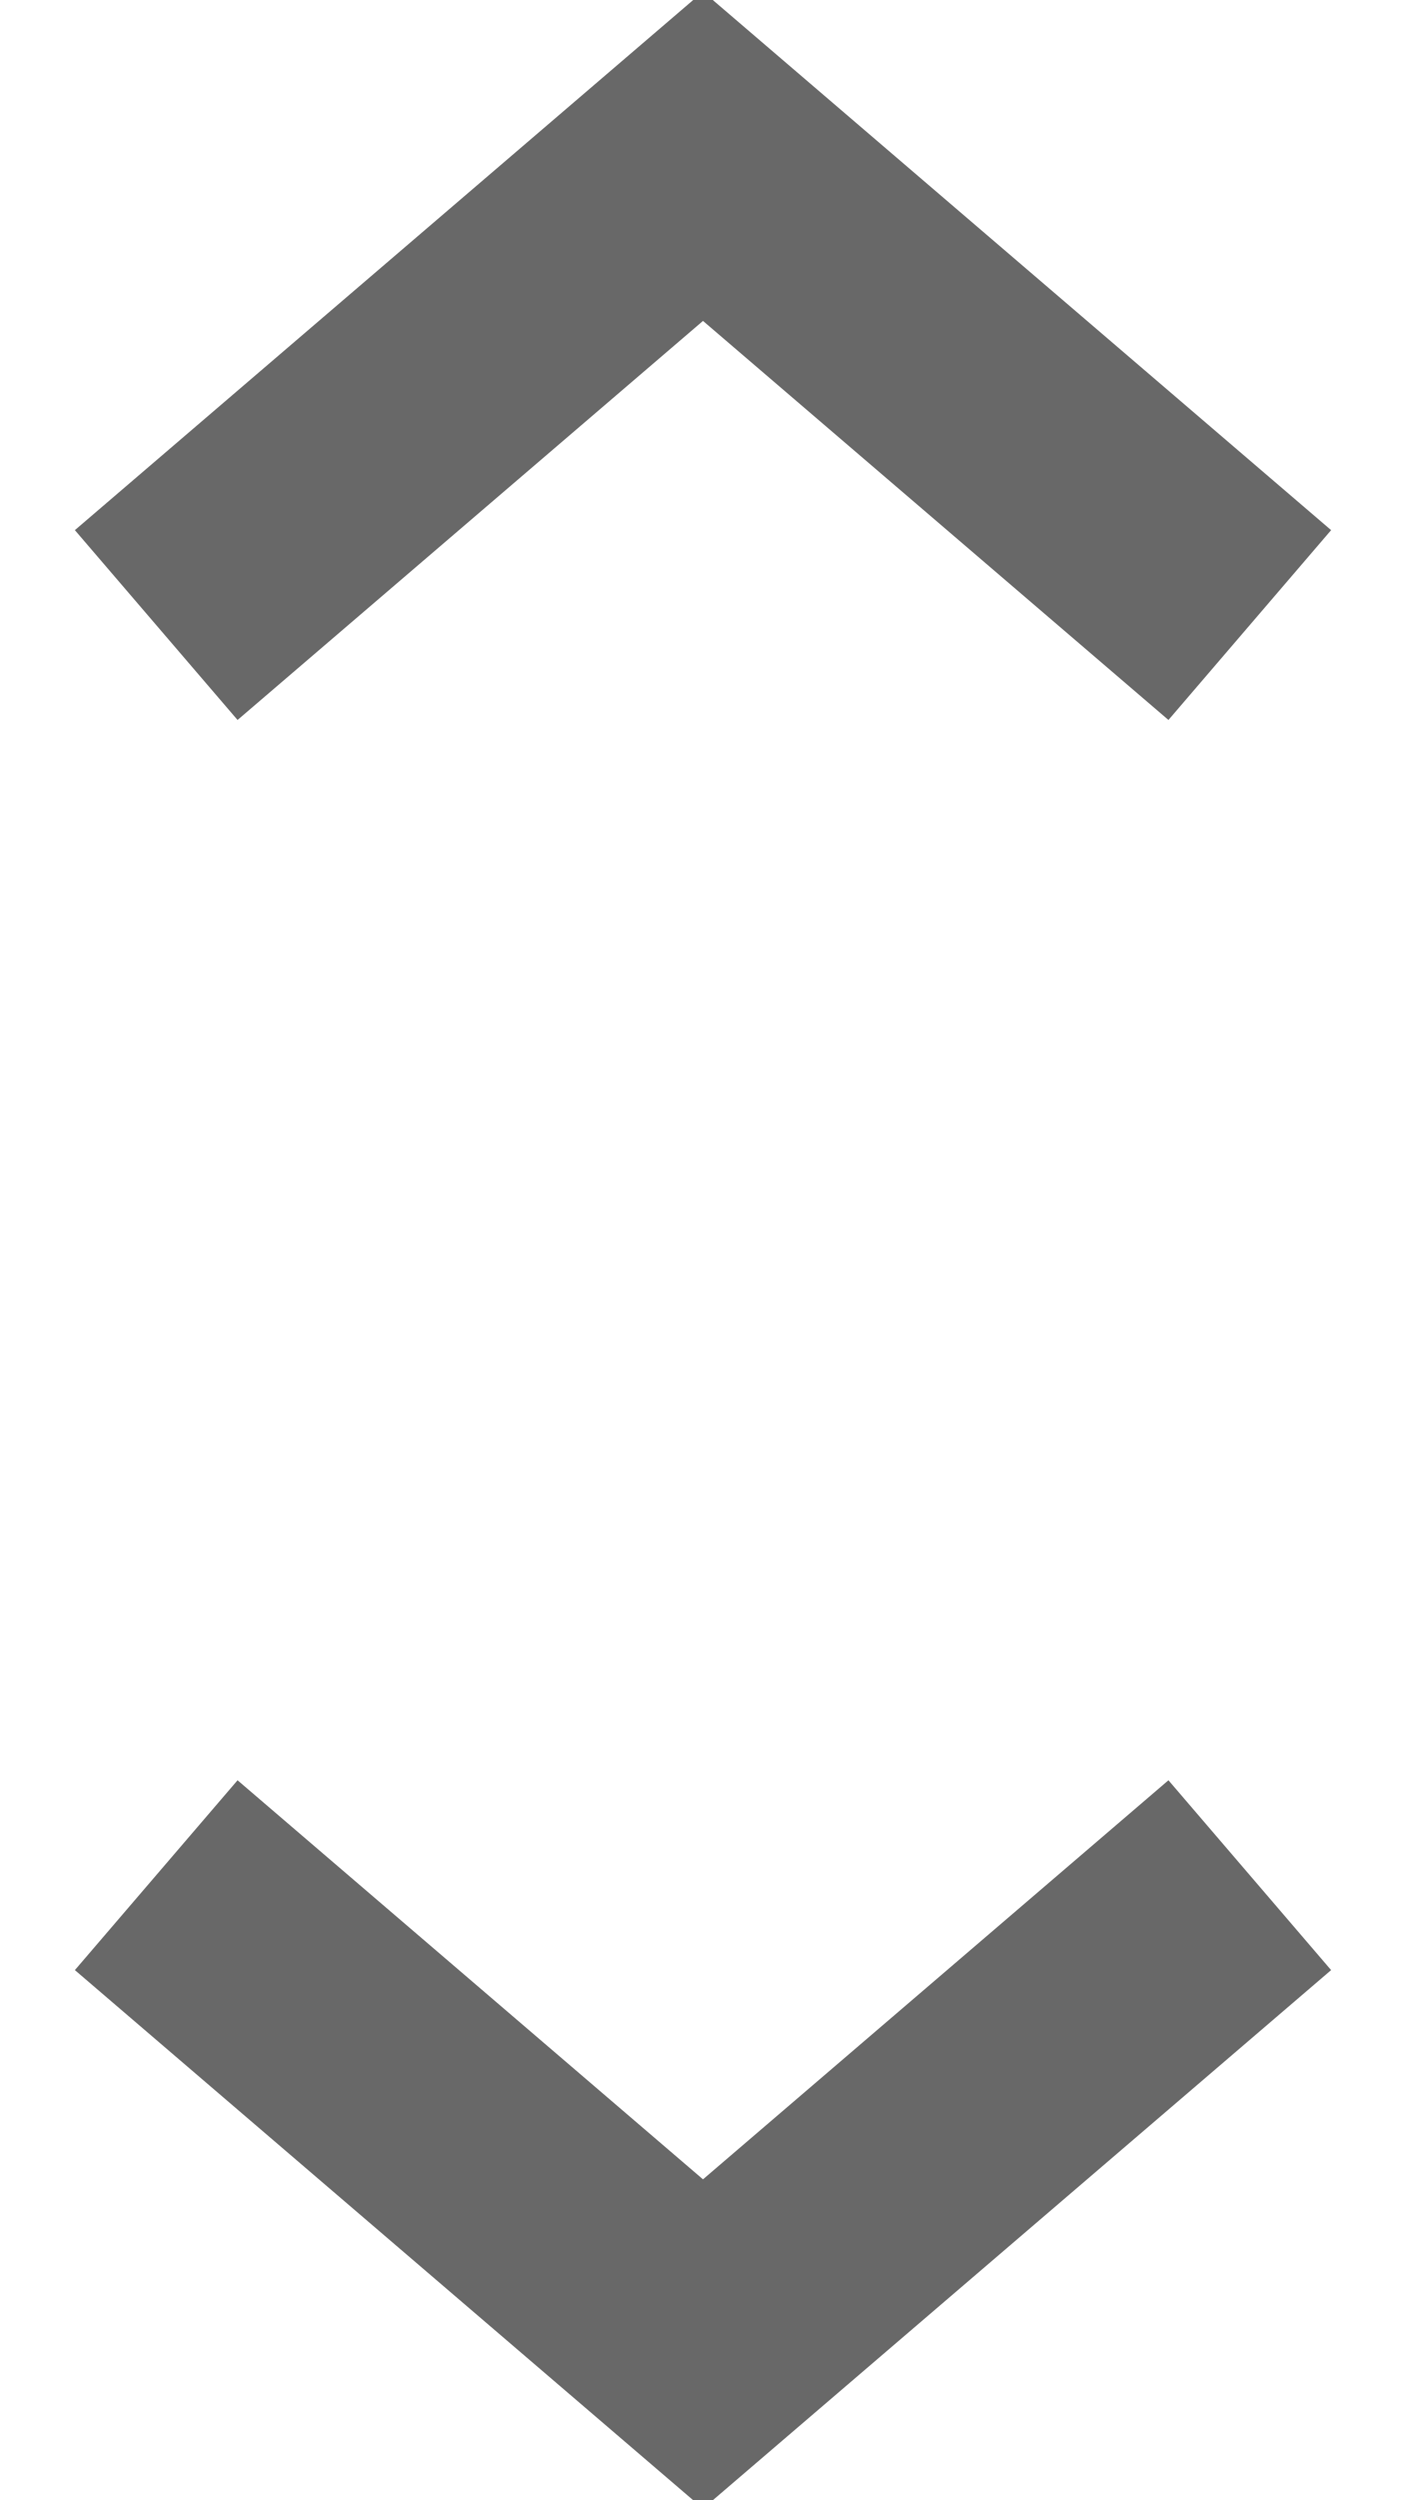
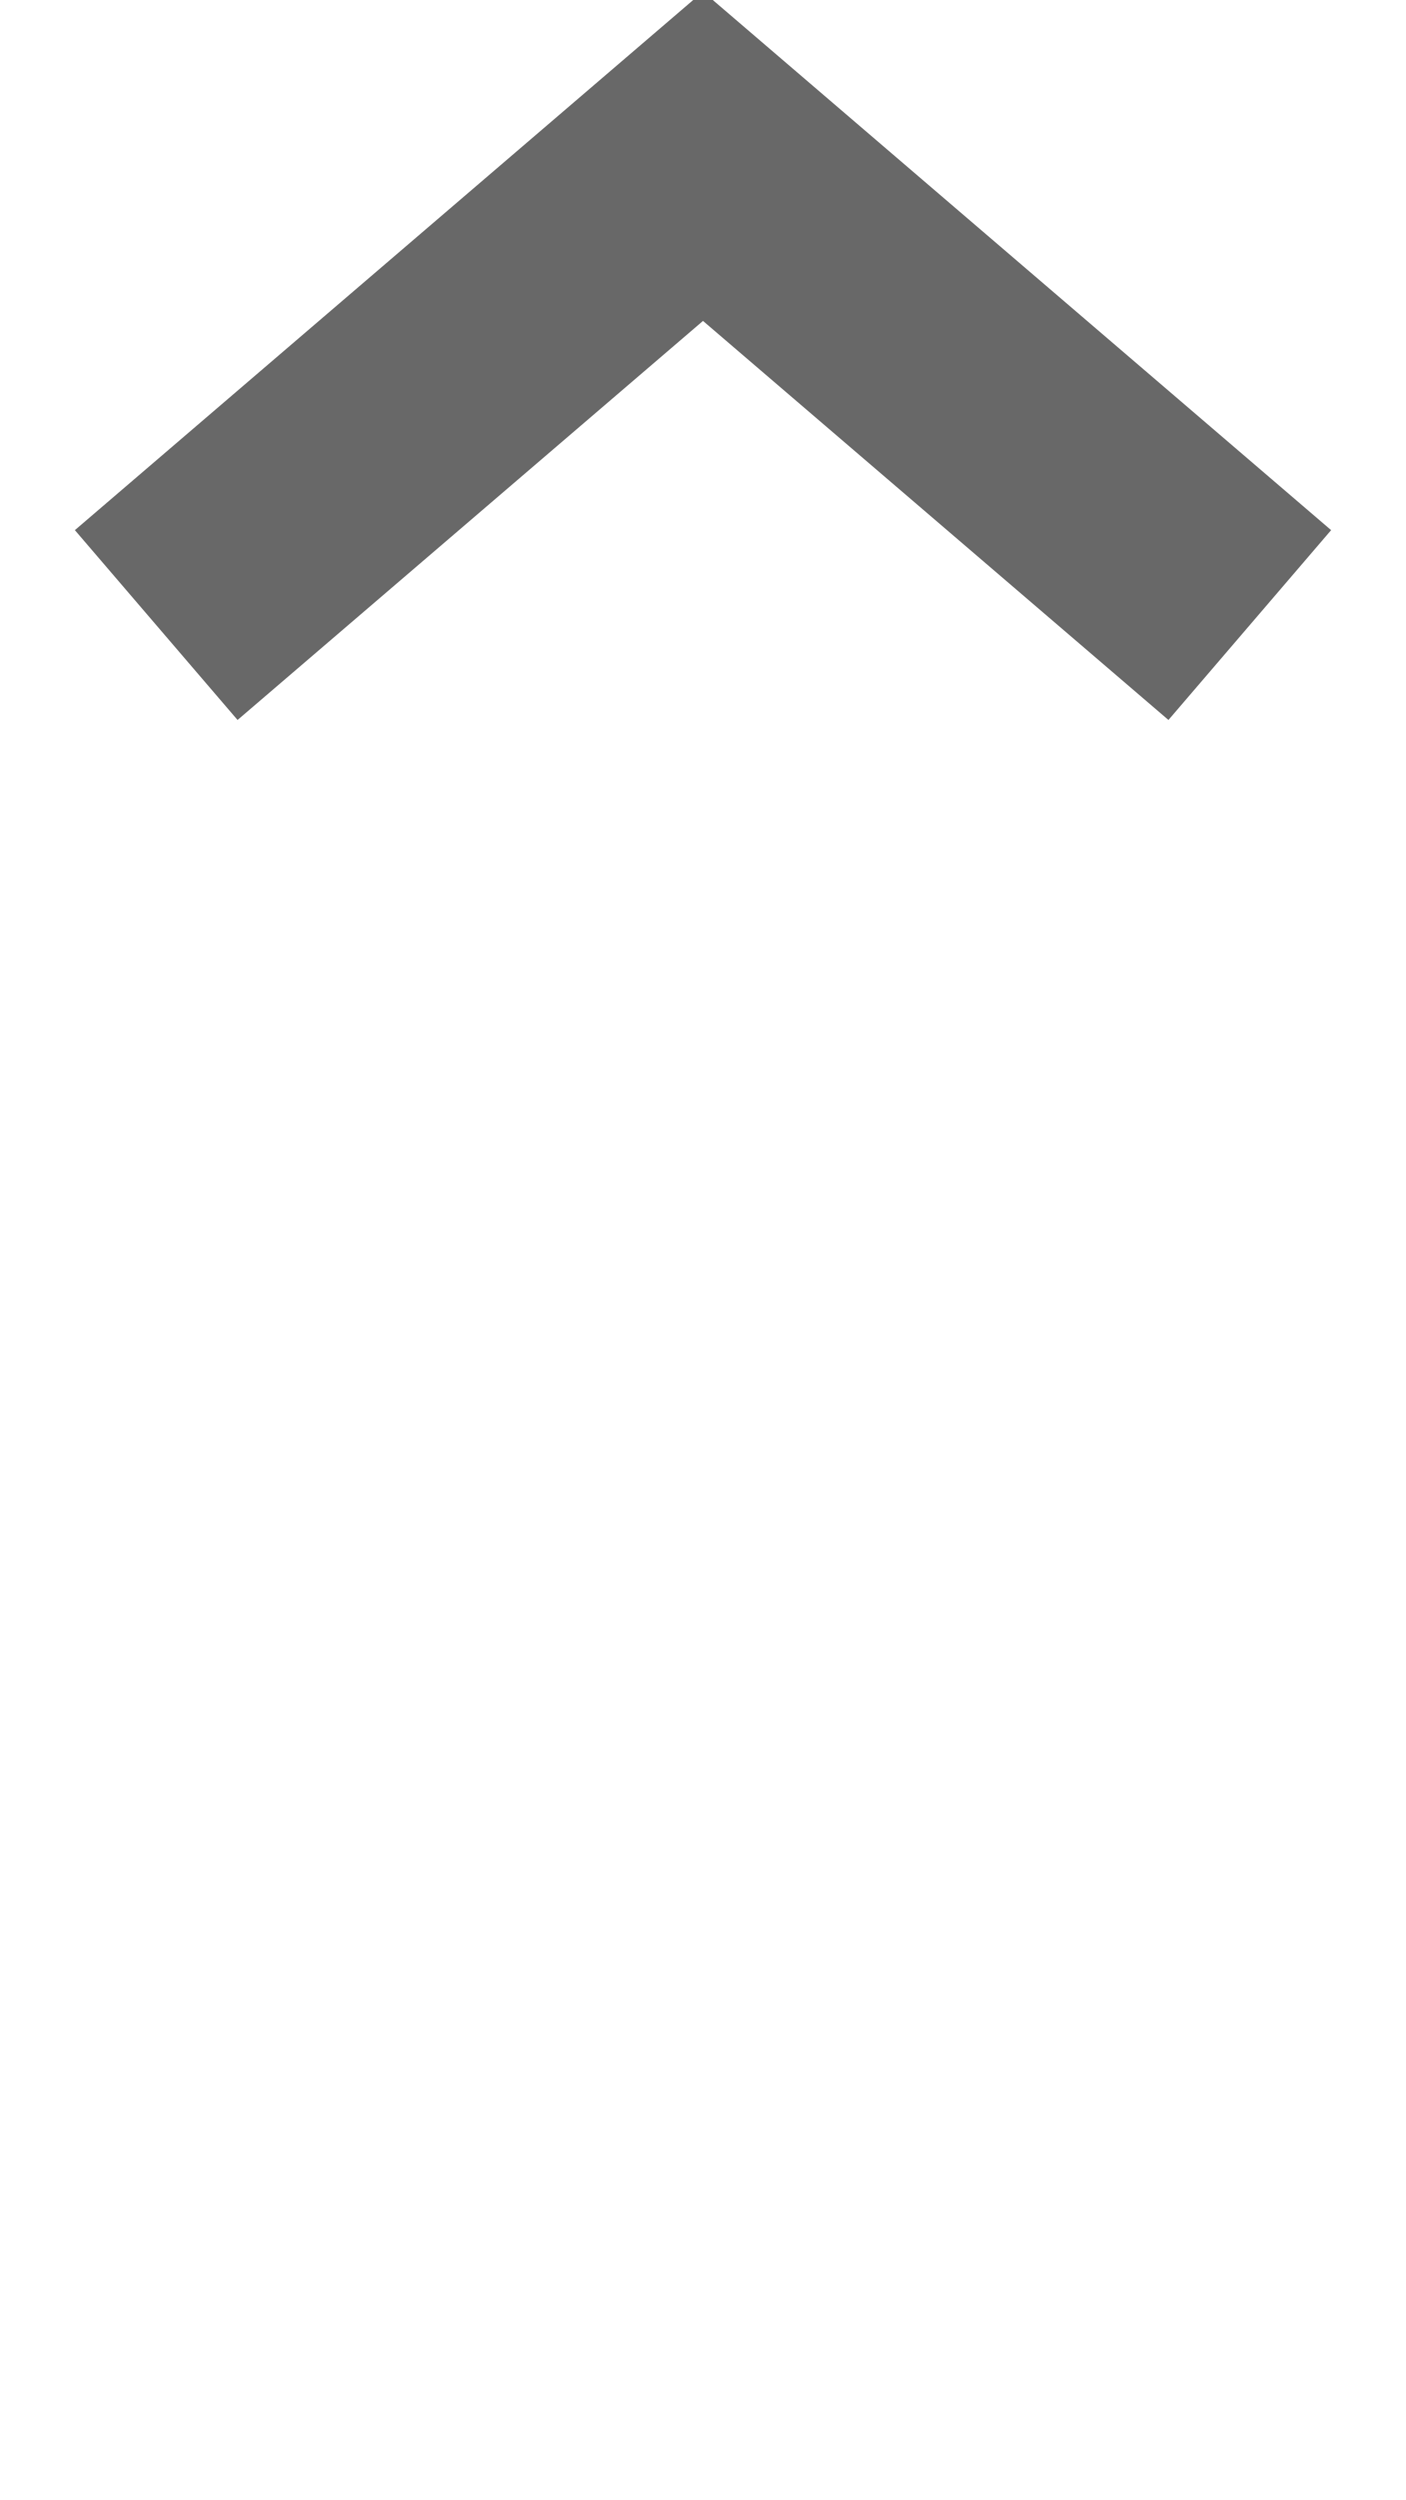
<svg xmlns="http://www.w3.org/2000/svg" width="9px" height="16px" viewBox="0 0 9 16" version="1.1">
  <title>Artboard</title>
  <desc>Created with Sketch.</desc>
  <g id="Artboard" stroke="none" stroke-width="1" fill="none" fill-rule="evenodd">
    <polyline id="icon-arrow-small-copy" stroke="#686868" stroke-width="1.6" transform="translate(4.5, 2.5) scale(-1, 1) rotate(-90) translate(-4.5, -2.5) " points="3 -1 6 2.5 3 6" />
-     <polyline id="icon-arrow-small-copy" stroke="#686868" stroke-width="1.6" transform="translate(4.5, 13.5) scale(-1, 1) rotate(-270) translate(-4.5, -13.5) " points="3 10 6 13.5 3 17" />
  </g>
</svg>